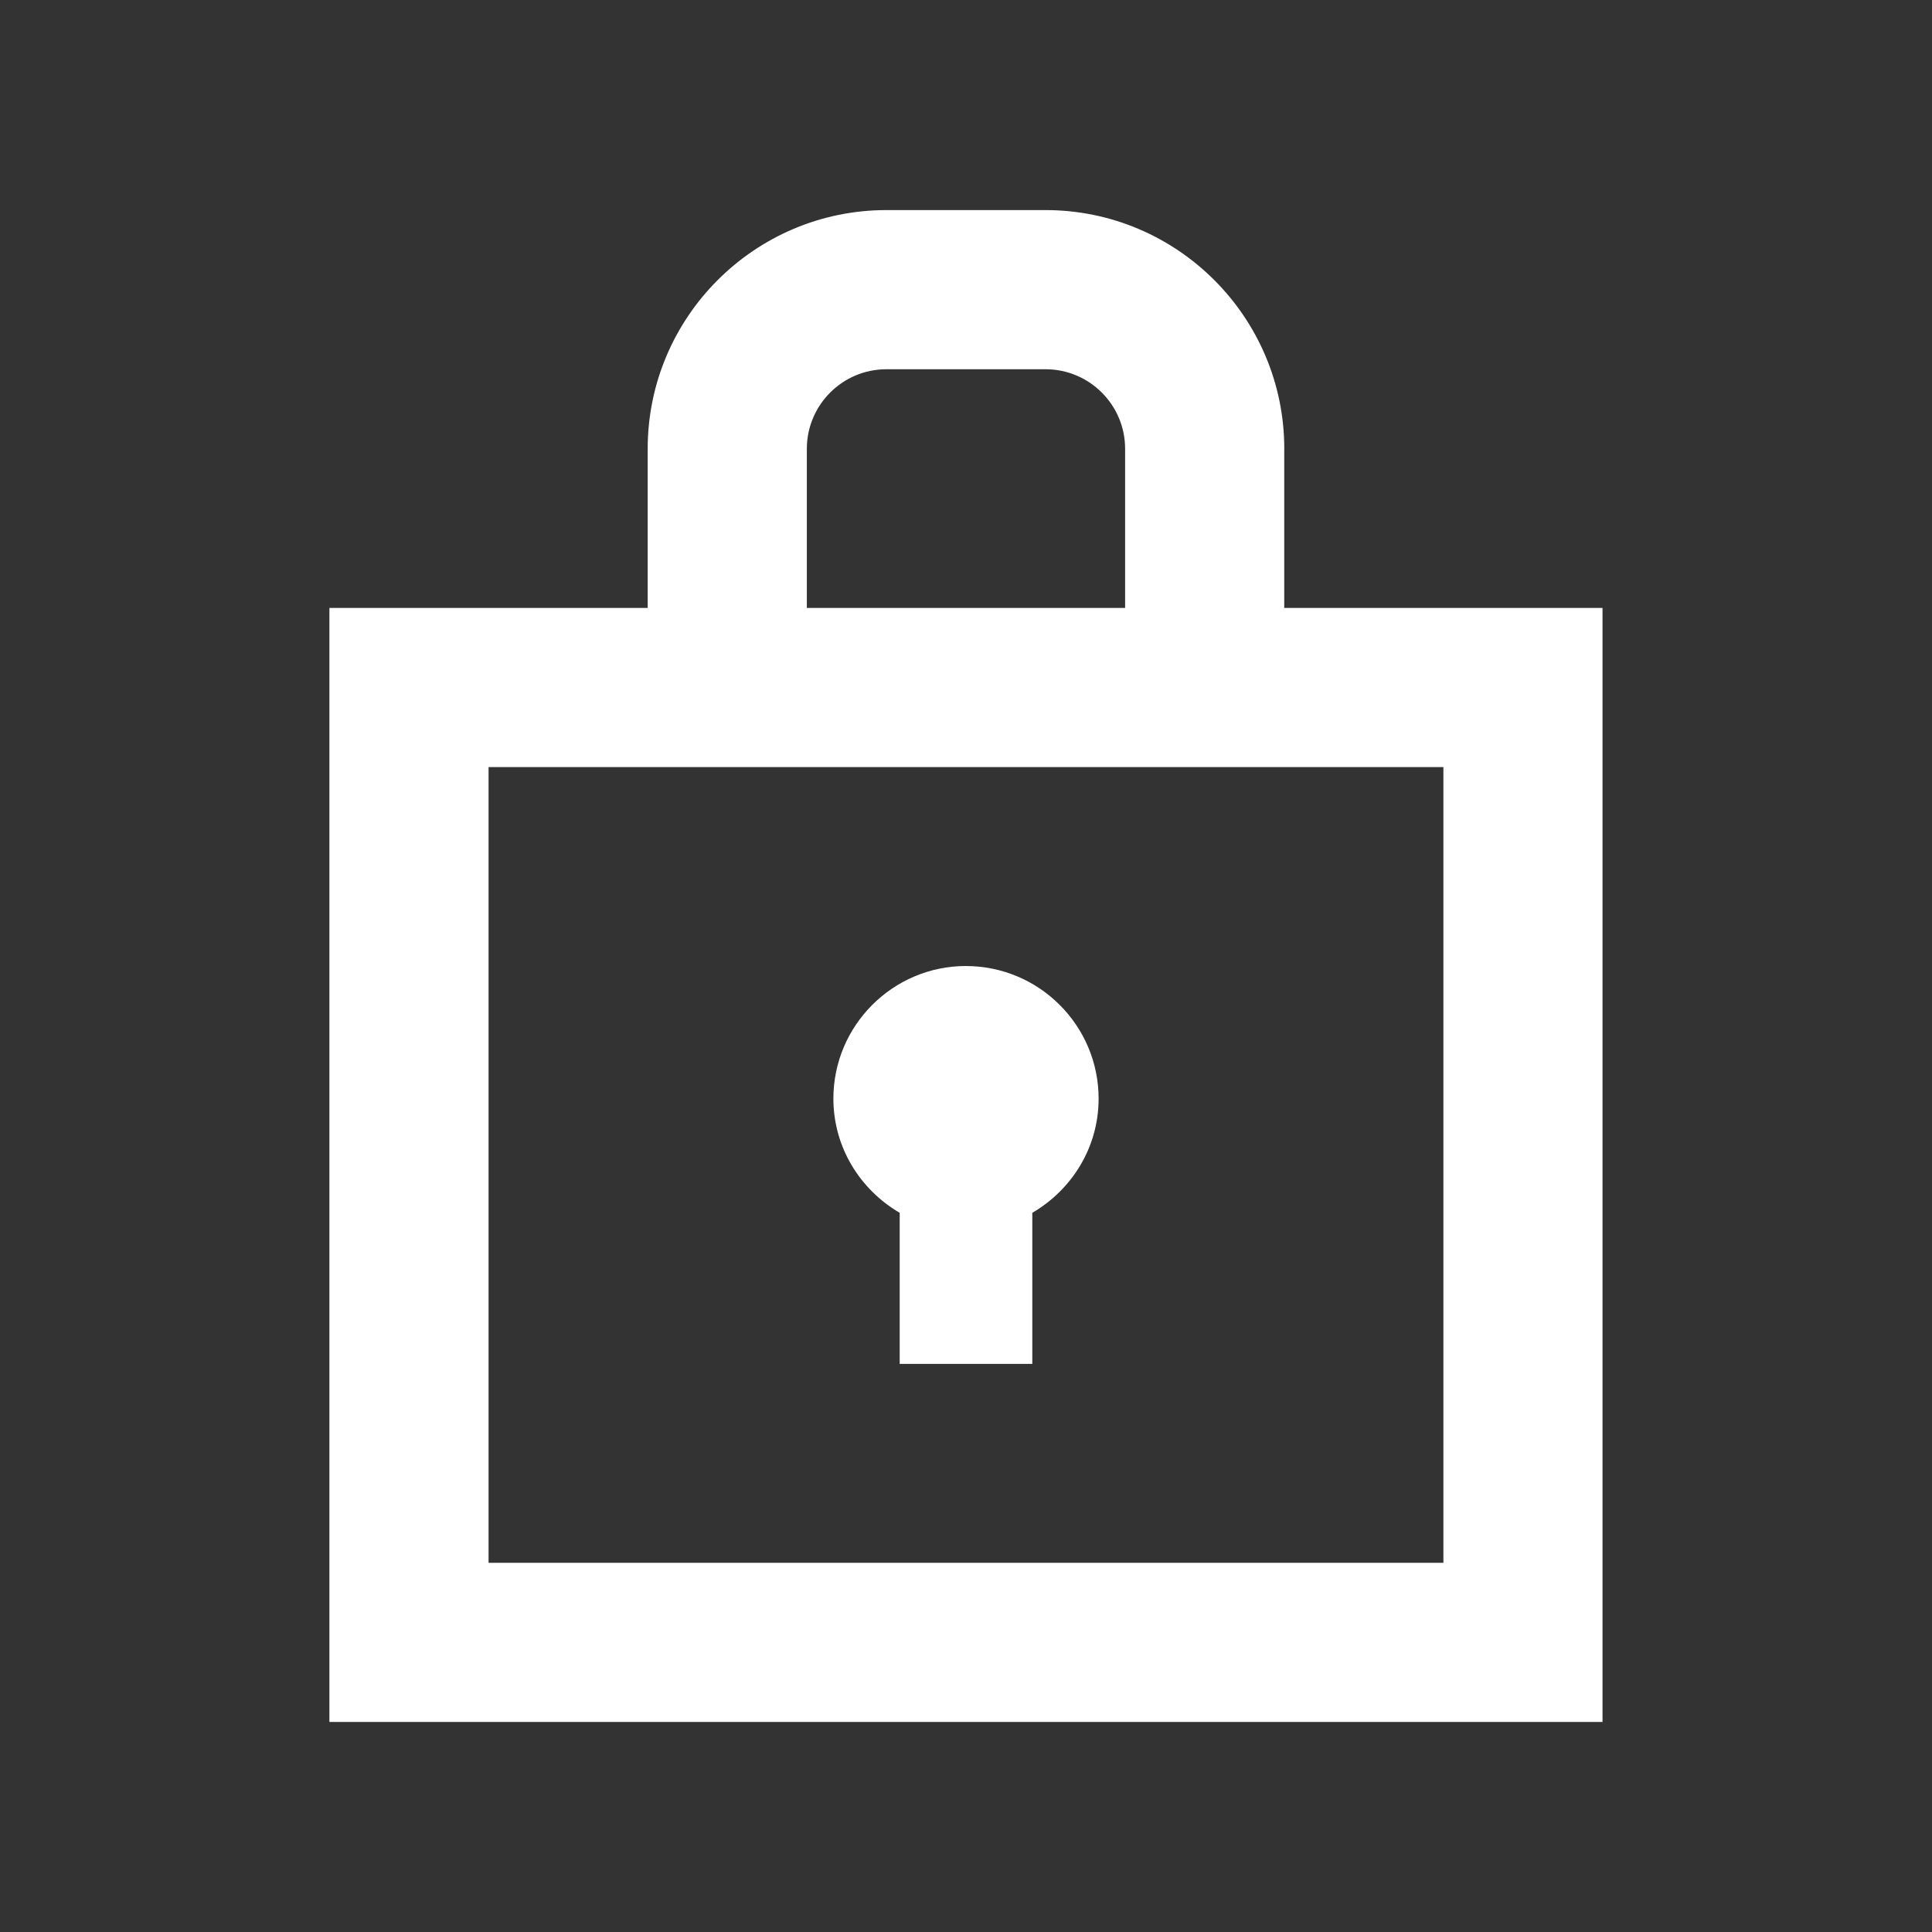
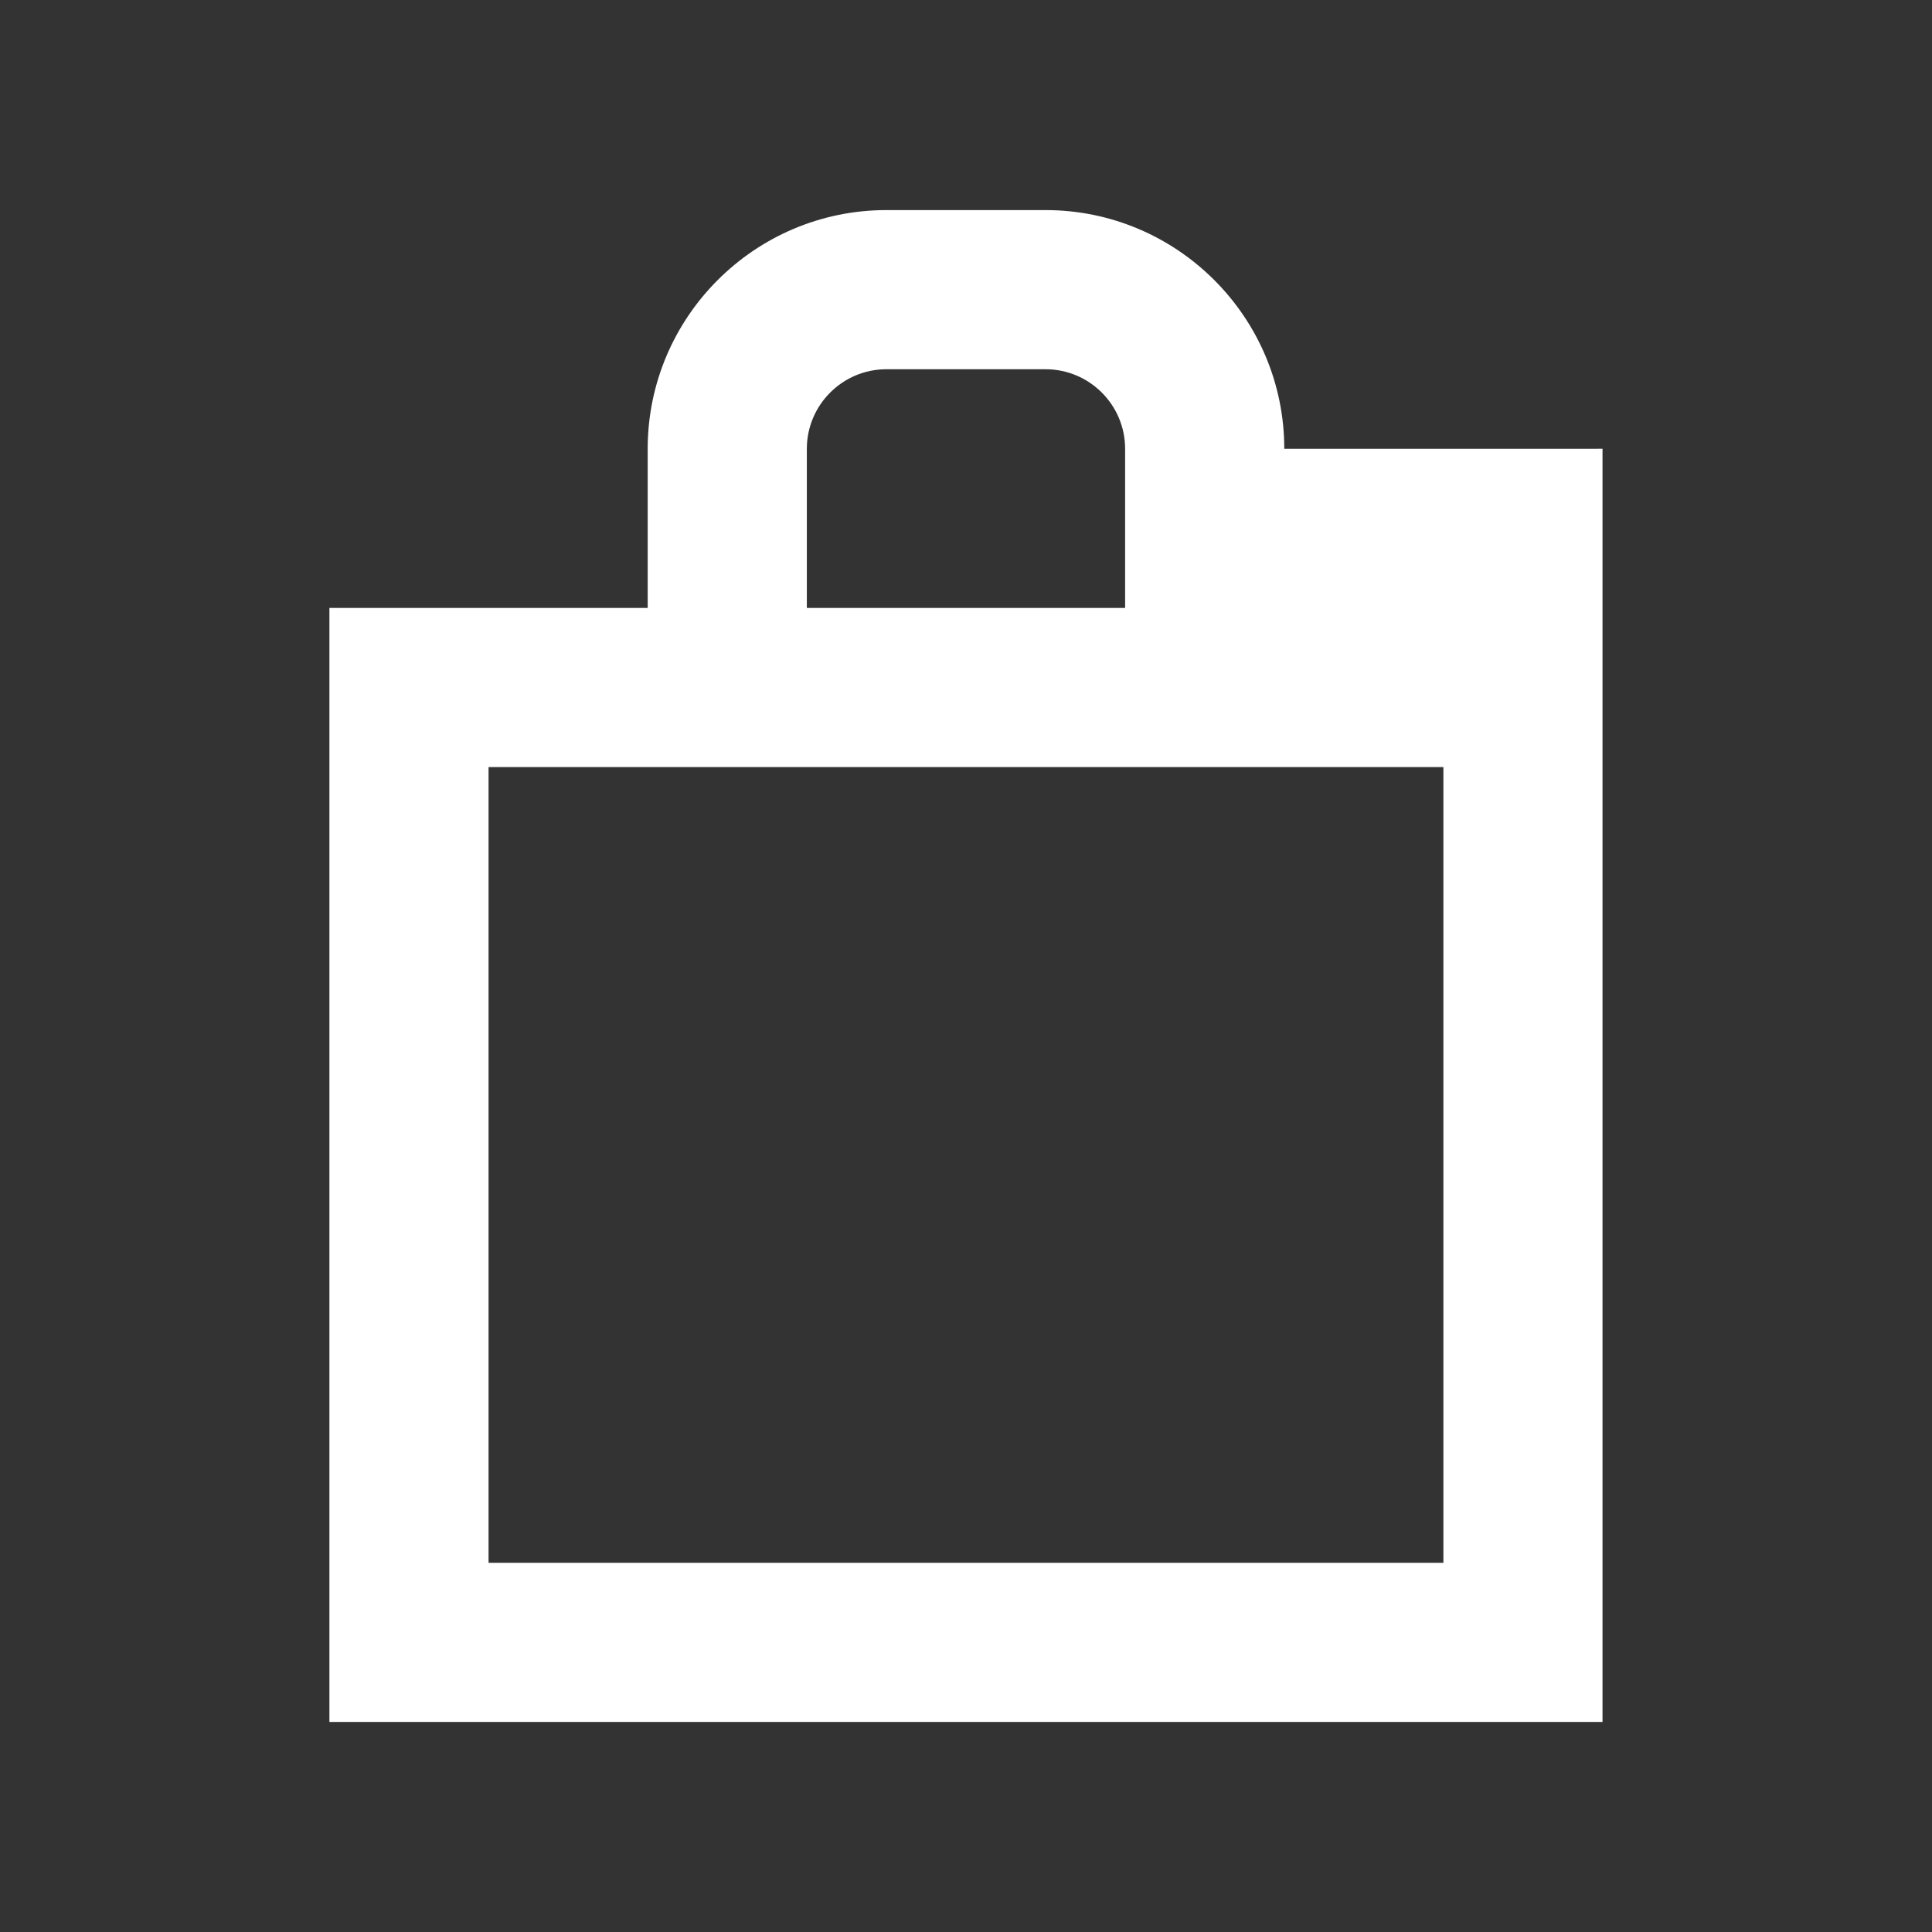
<svg xmlns="http://www.w3.org/2000/svg" id="CDRs" viewBox="0 0 500 500">
  <rect x="0" y="0" width="500" height="500" fill="#333333" stroke="none" />
  <defs>
    <style>.cls-1{fill:#fff;stroke-width:0px;}</style>
  </defs>
-   <path class="cls-1" d="m332.37,116.15c0-34.07-27.71-61.78-61.78-61.78h-41.19c-34.07,0-61.78,27.71-61.78,61.78v41.19h-82.37v288.3h329.48V157.33h-82.37v-41.19Zm-123.56,0c0-11.36,9.24-20.59,20.59-20.59h41.19c11.36,0,20.59,9.23,20.59,20.59v41.19h-82.37v-41.19Zm164.74,82.37v205.93H126.44v-205.93h247.11Z" />
-   <path class="cls-1" d="m250,250c-18.93,0-34.32,15.4-34.32,34.32,0,12.64,6.95,23.59,17.16,29.55v39.1h34.32v-39.1c10.21-5.95,17.16-16.9,17.16-29.54,0-18.92-15.4-34.32-34.32-34.32Z" />
+   <path class="cls-1" d="m332.37,116.15c0-34.07-27.71-61.78-61.78-61.78h-41.19c-34.07,0-61.78,27.71-61.78,61.78v41.19h-82.37v288.3h329.48V157.33v-41.19Zm-123.56,0c0-11.36,9.24-20.59,20.59-20.59h41.19c11.36,0,20.59,9.23,20.59,20.59v41.19h-82.37v-41.19Zm164.74,82.37v205.93H126.44v-205.93h247.11Z" />
</svg>